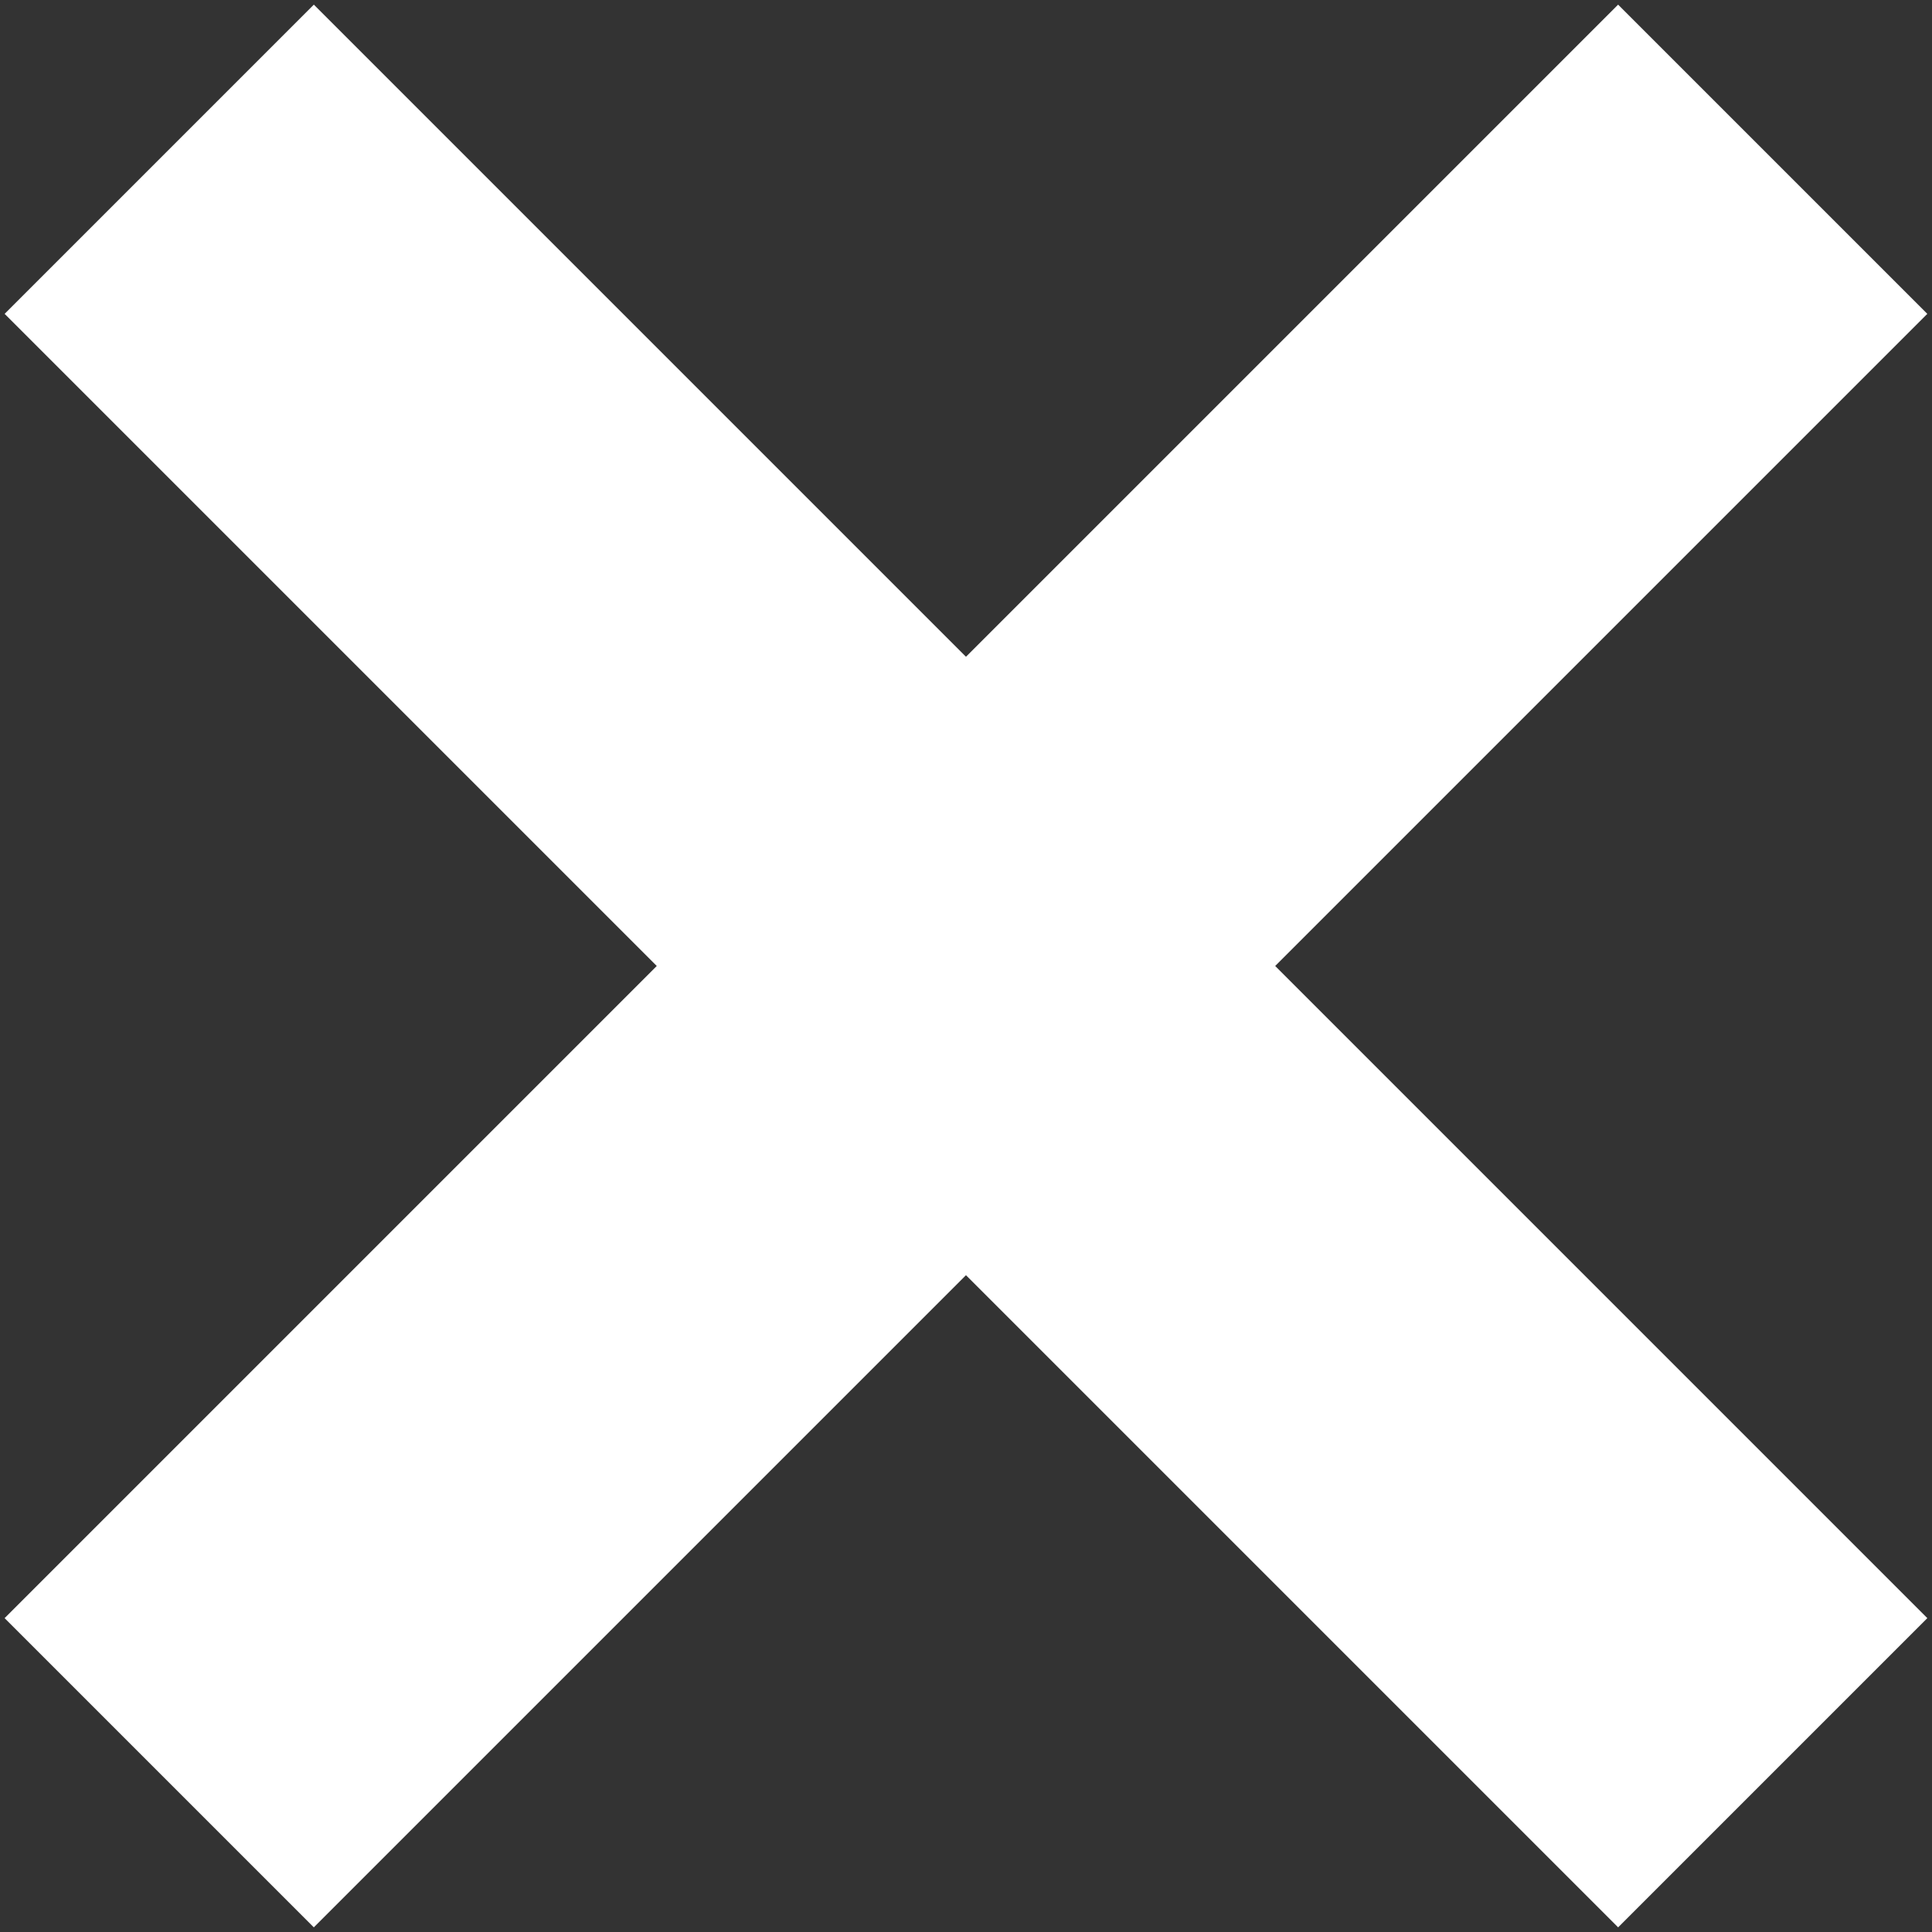
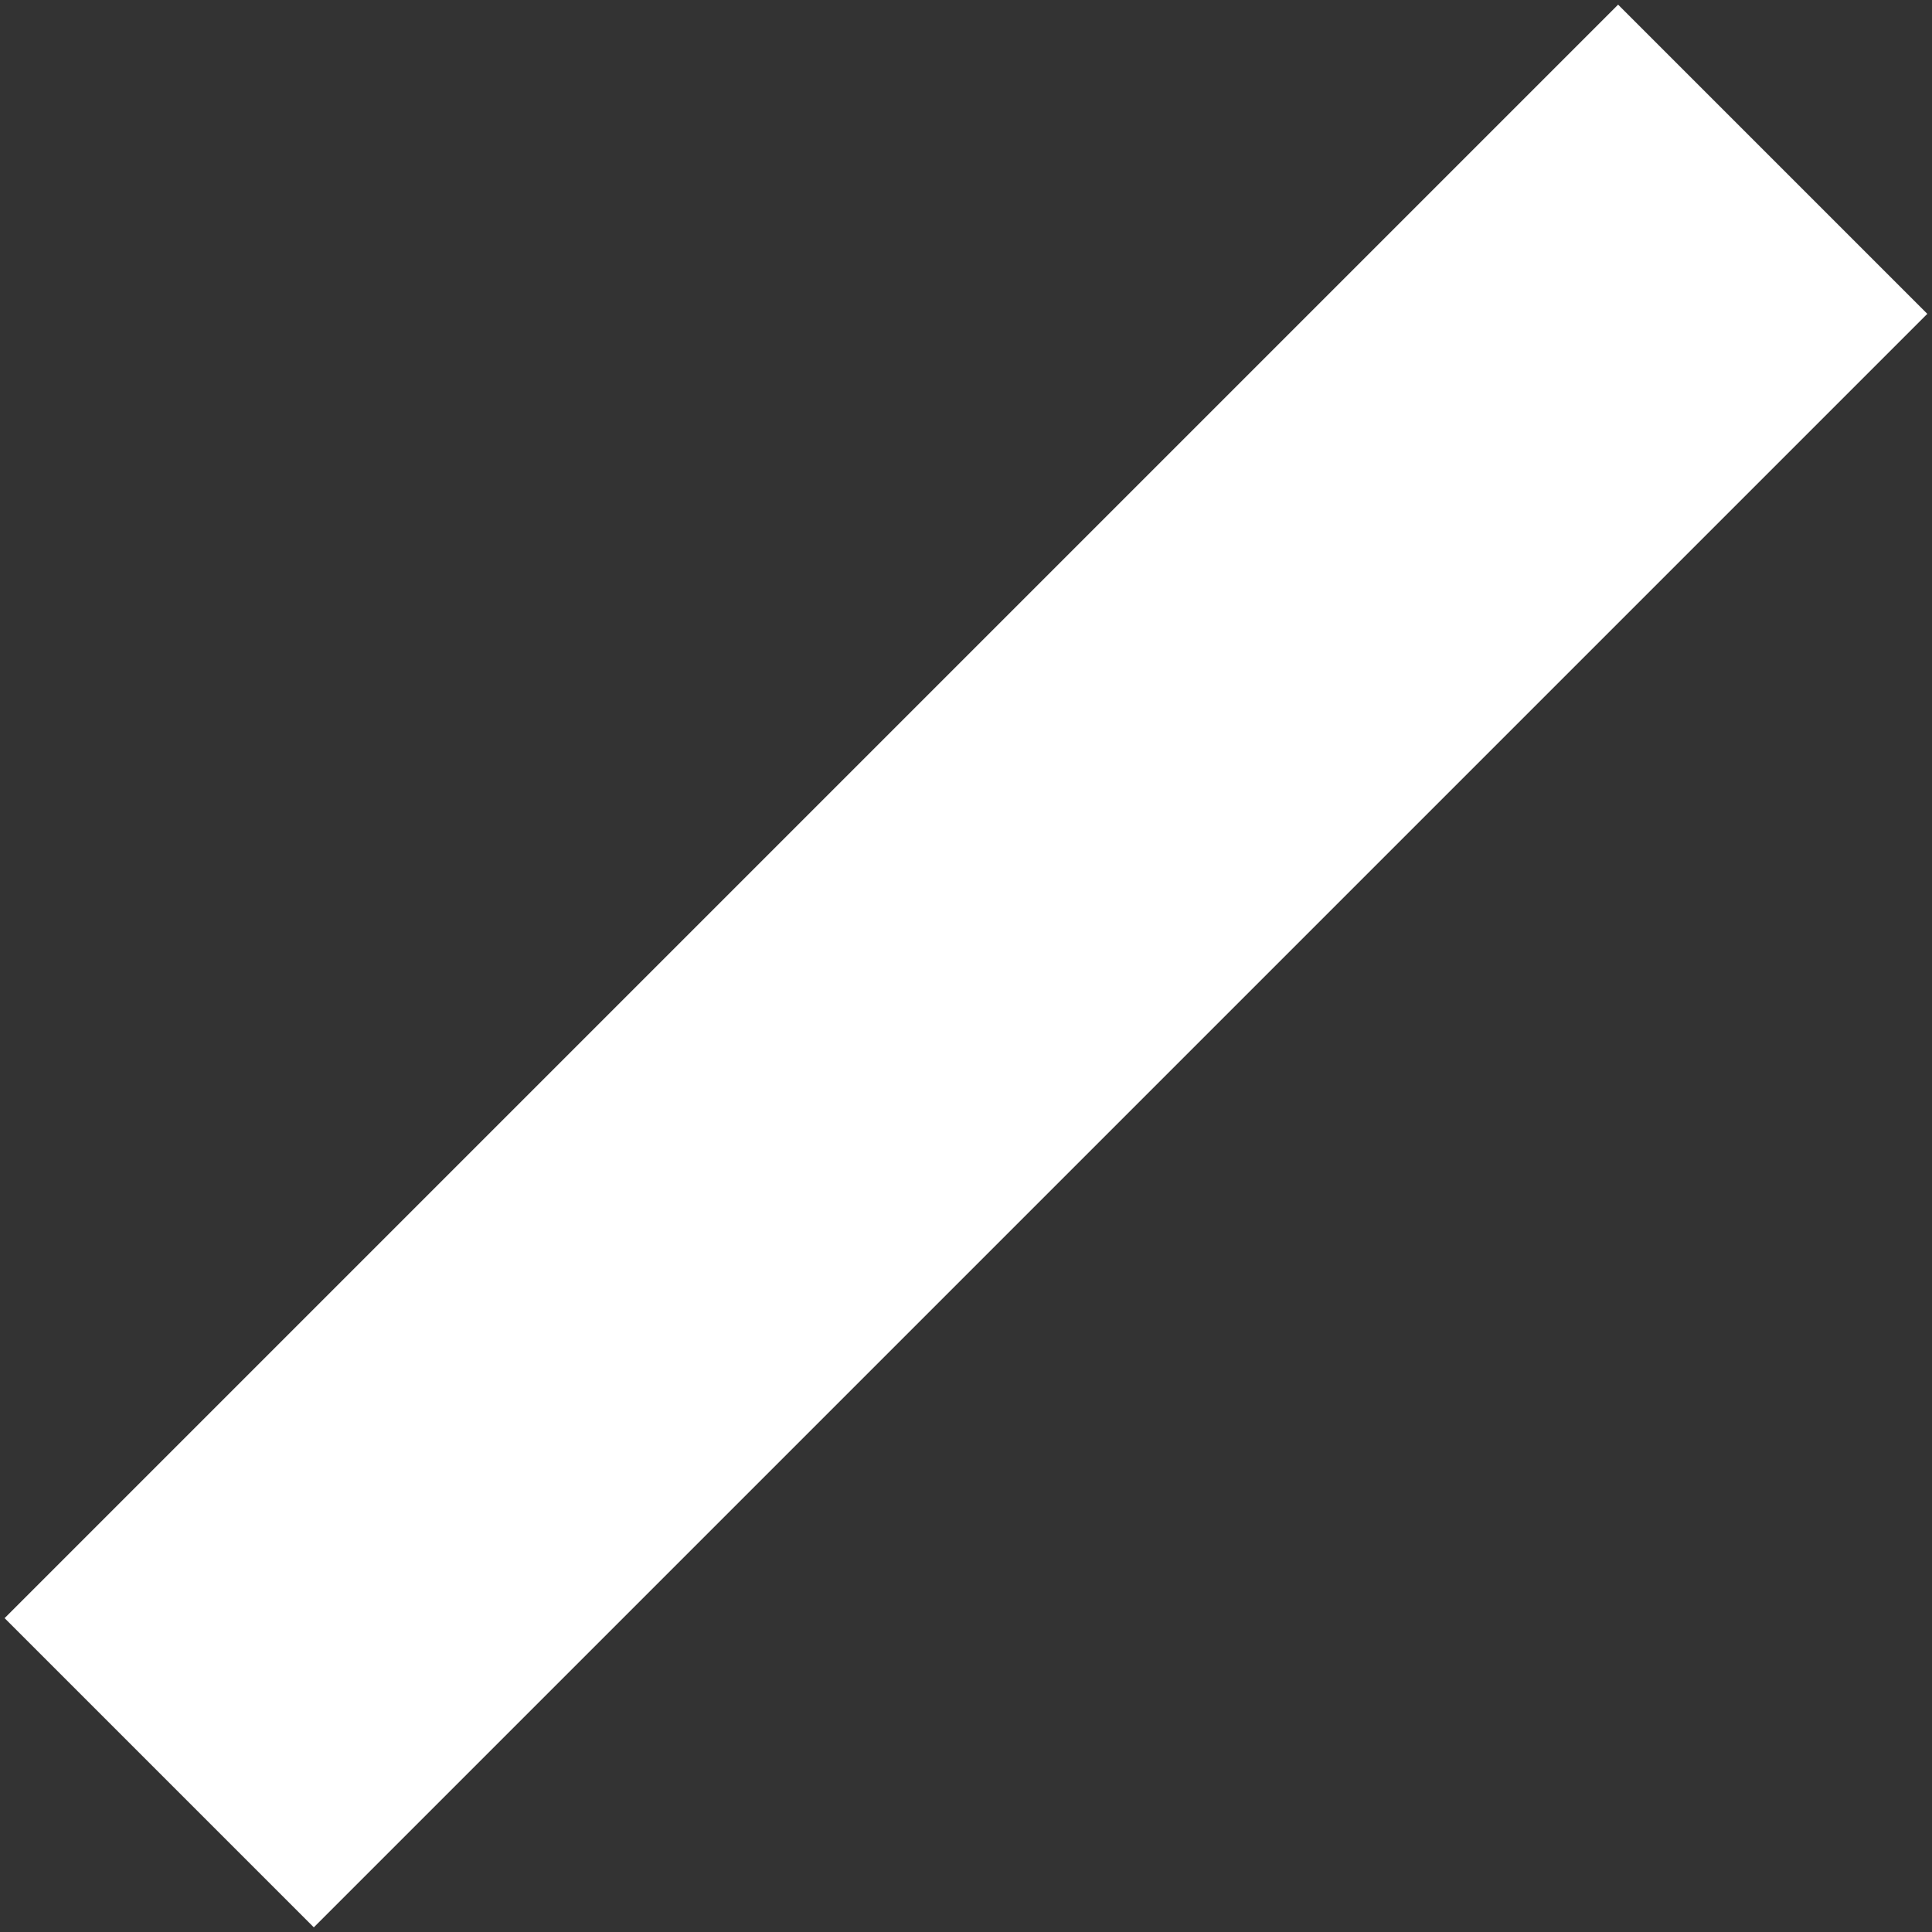
<svg xmlns="http://www.w3.org/2000/svg" width="243" height="243" viewBox="0 0 243 243" fill="none">
  <rect x="0" y="0" width="243" height="243" fill="#333333" stroke="none" />
-   <rect x="39.473" y="0.584" width="287" height="55" transform="rotate(45 39.473 0.584)" fill="white" />
  <rect x="242.41" y="39.475" width="287" height="55" transform="rotate(135 242.41 39.475)" fill="white" />
</svg>